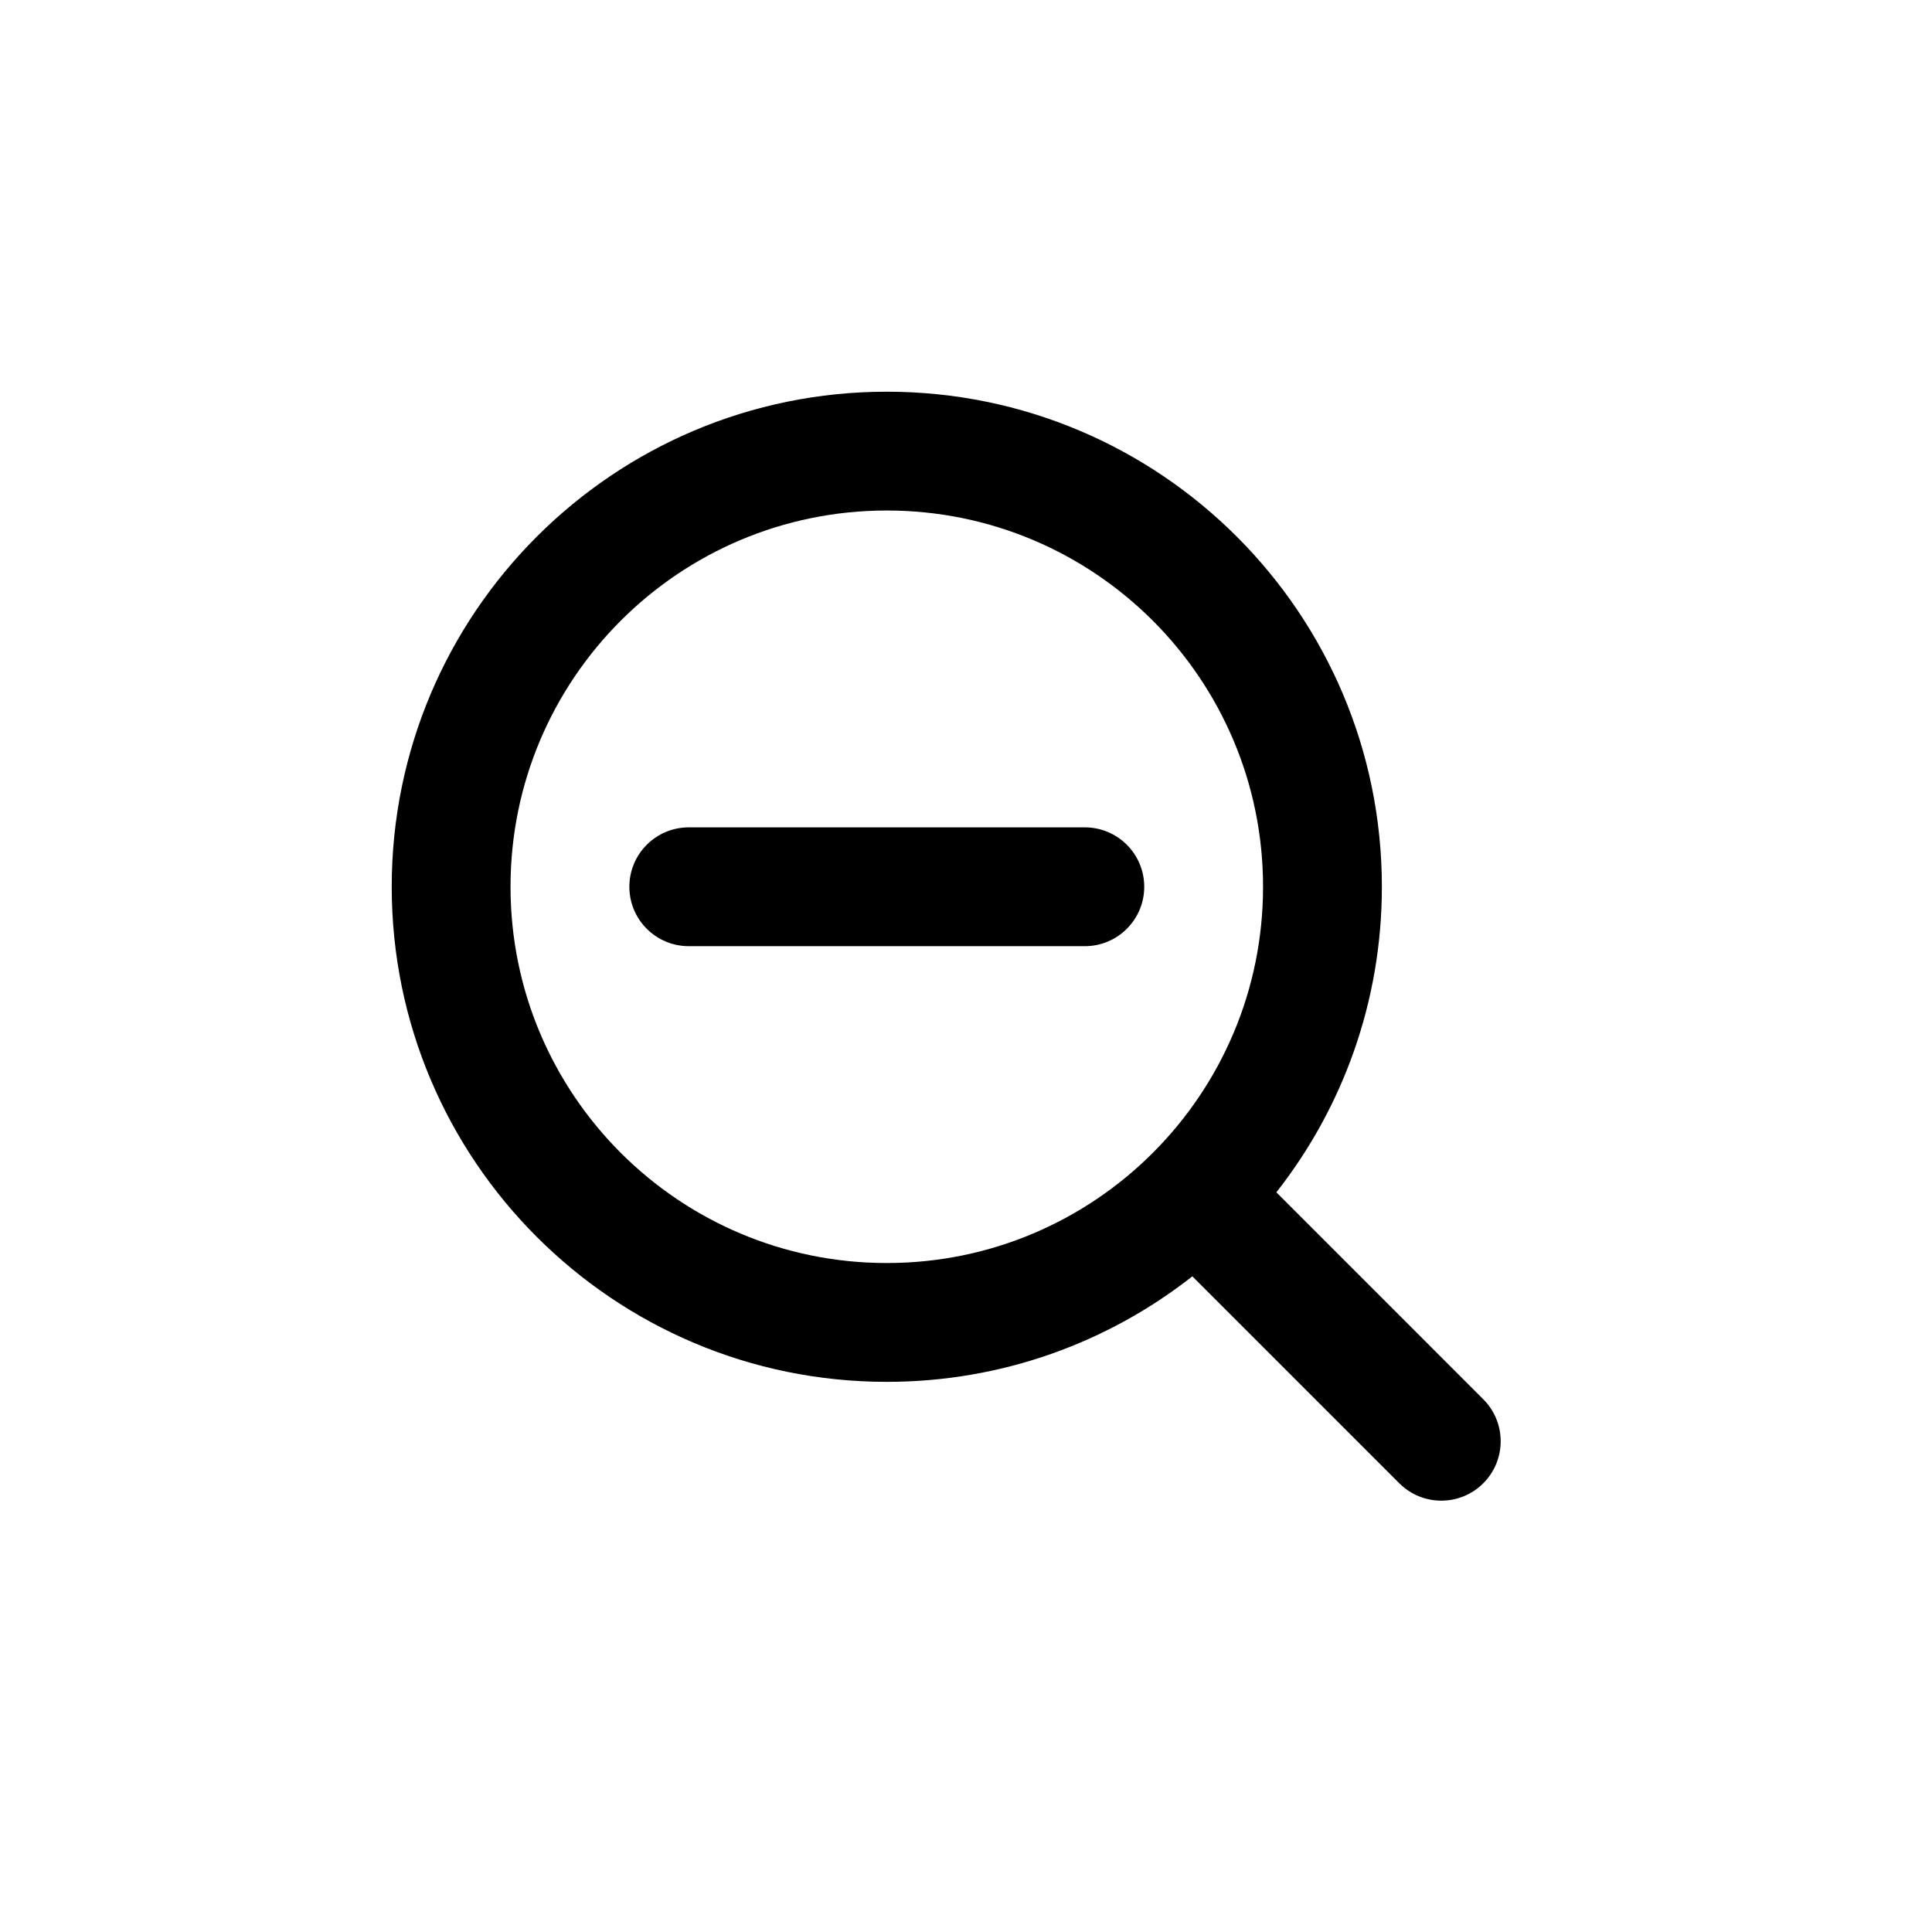
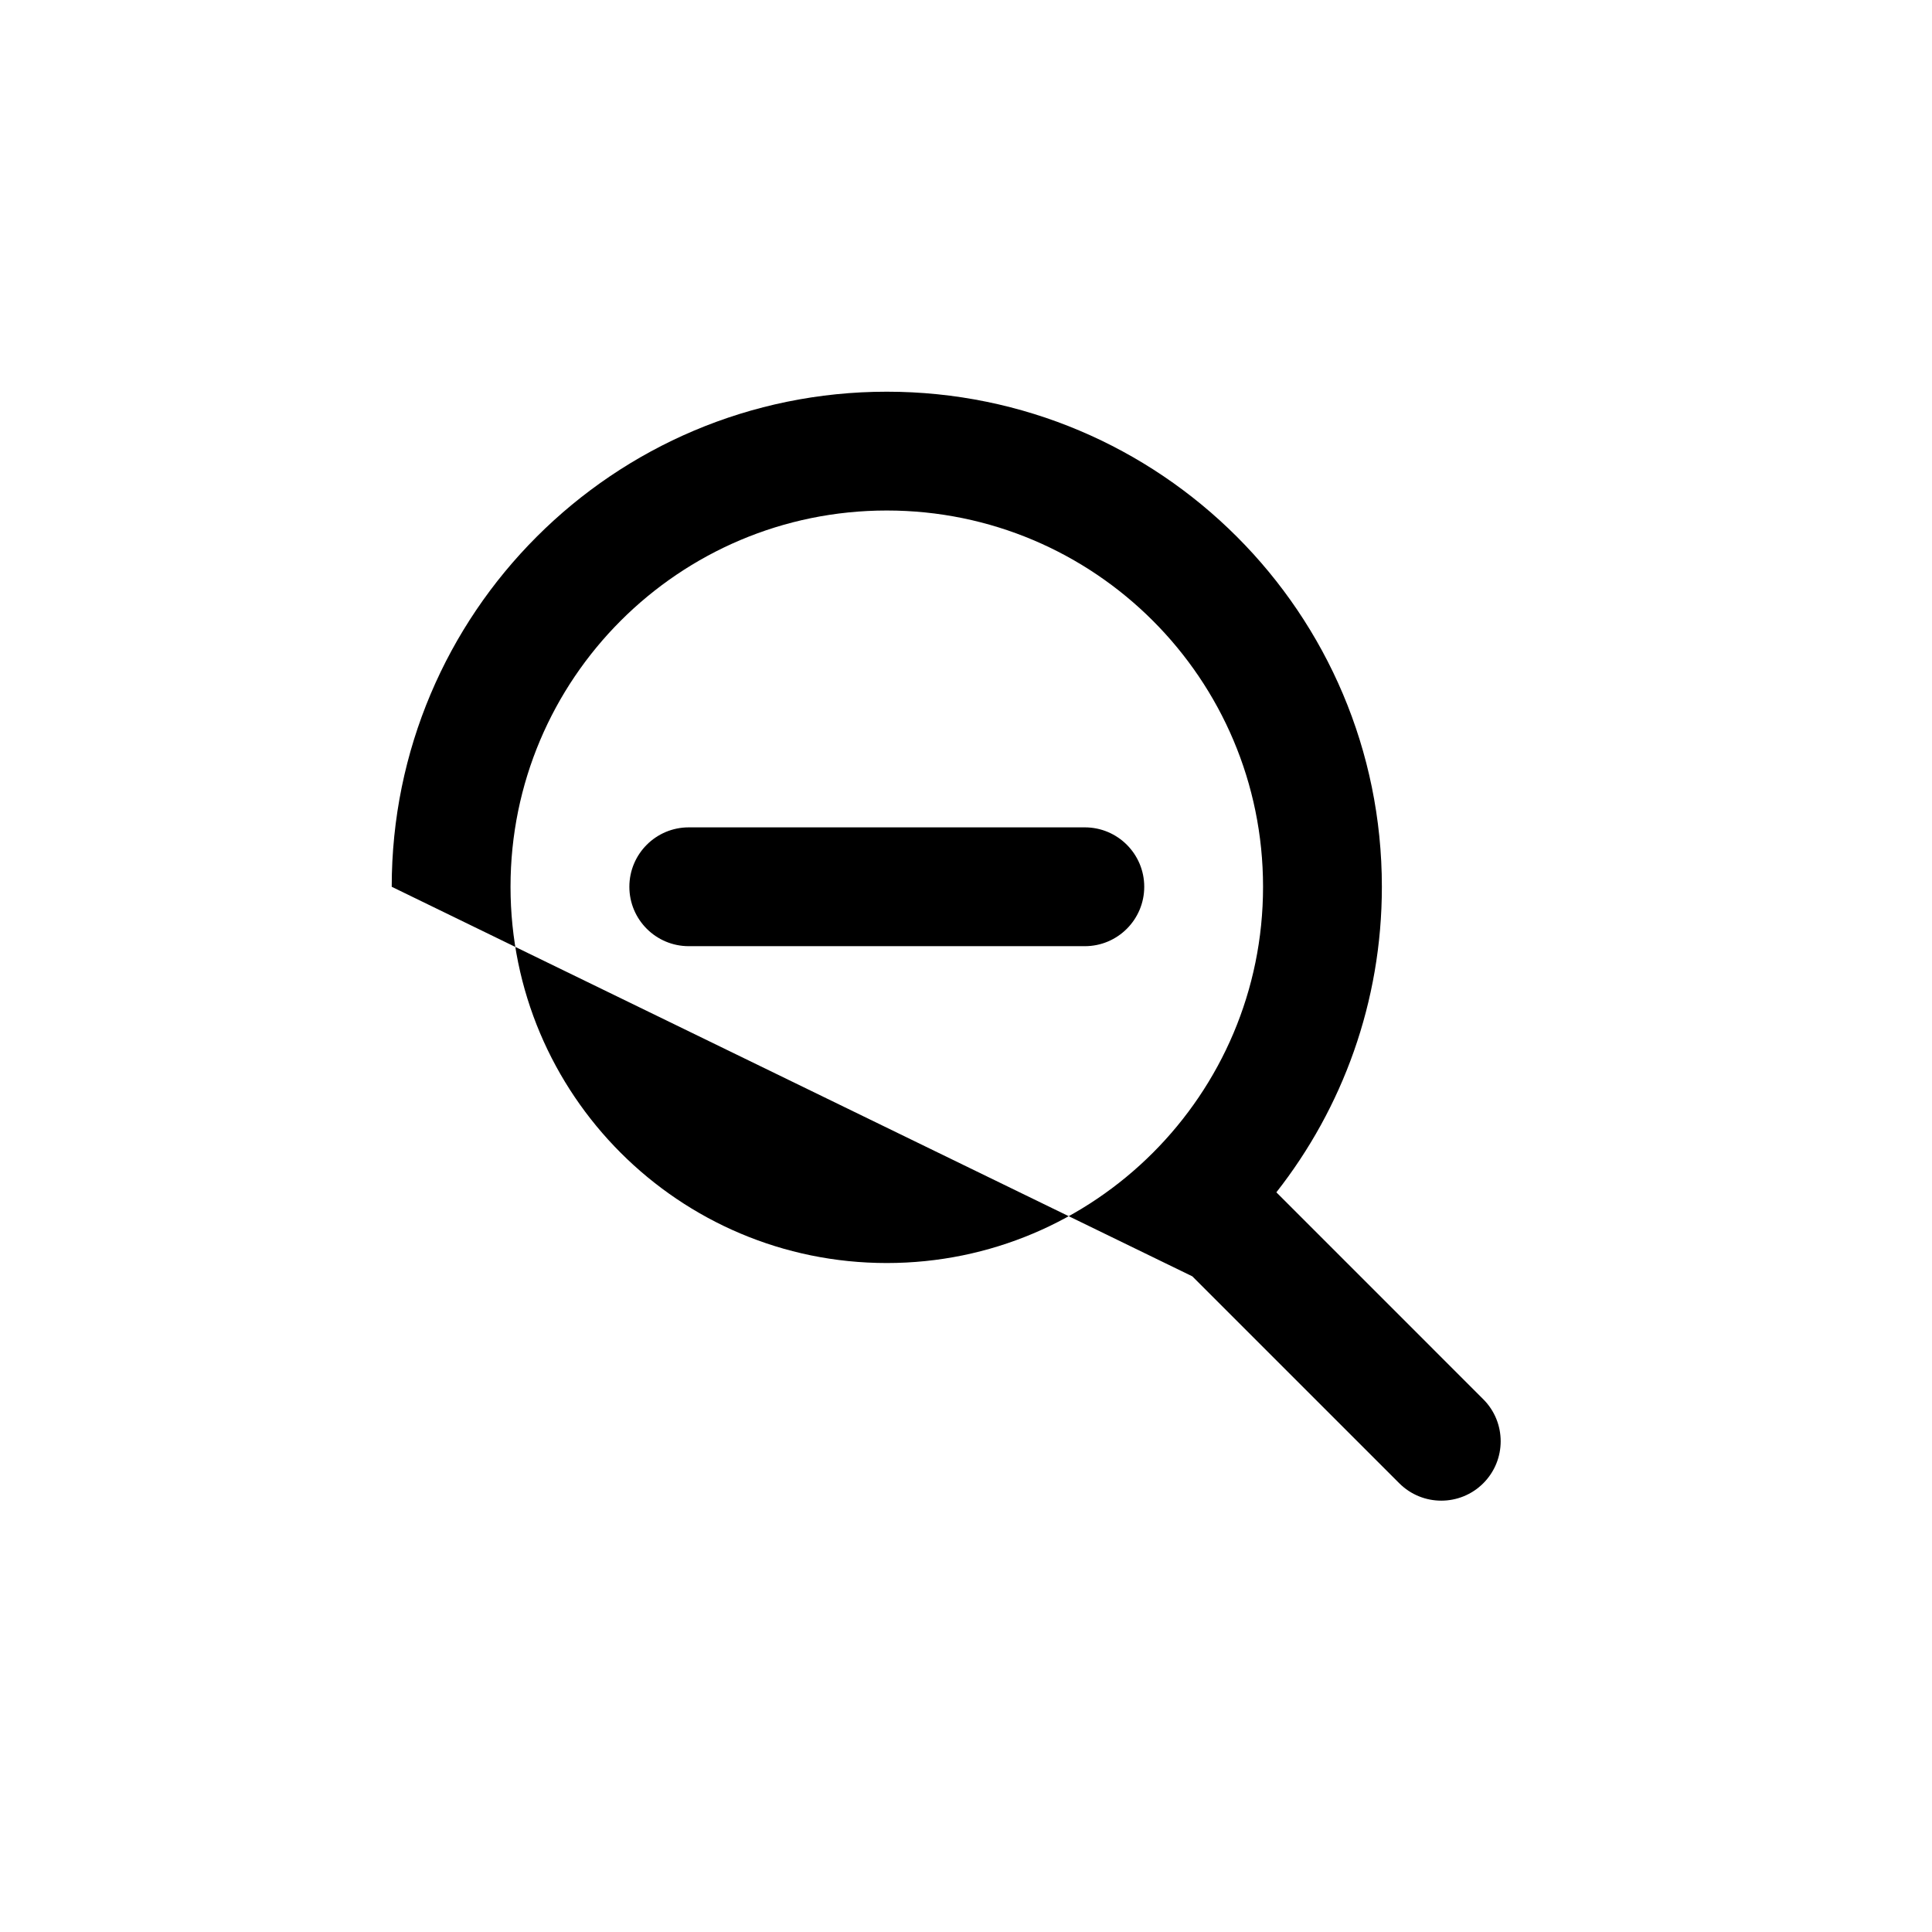
<svg xmlns="http://www.w3.org/2000/svg" fill="#000000" width="800px" height="800px" version="1.1" viewBox="144 144 512 512">
-   <path d="m379.01 279.29c-55.07 0-99.715 44.645-99.715 99.715 0 55.07 44.645 99.711 99.715 99.711 55.07 0 99.711-44.641 99.711-99.711 0-55.07-44.641-99.715-99.711-99.715zm-131.2 99.715c0-72.461 58.742-131.2 131.2-131.2 72.461 0 131.2 58.742 131.2 131.2 0 30.555-10.445 58.672-27.961 80.973l54.836 54.84c6.148 6.148 6.148 16.113 0 22.262-6.148 6.148-16.113 6.148-22.262 0l-54.84-54.836c-22.301 17.516-50.418 27.961-80.973 27.961-72.461 0-131.2-58.738-131.2-131.2zm78.723-15.746c-8.695 0-15.746 7.051-15.746 15.746 0 8.695 7.051 15.742 15.746 15.742h104.96c8.691 0 15.742-7.047 15.742-15.742 0-8.695-7.051-15.746-15.742-15.746z" fill-rule="evenodd" />
+   <path d="m379.01 279.29c-55.07 0-99.715 44.645-99.715 99.715 0 55.07 44.645 99.711 99.715 99.711 55.07 0 99.711-44.641 99.711-99.711 0-55.07-44.641-99.715-99.711-99.715zm-131.2 99.715c0-72.461 58.742-131.2 131.2-131.2 72.461 0 131.2 58.742 131.2 131.2 0 30.555-10.445 58.672-27.961 80.973l54.836 54.84c6.148 6.148 6.148 16.113 0 22.262-6.148 6.148-16.113 6.148-22.262 0l-54.84-54.836zm78.723-15.746c-8.695 0-15.746 7.051-15.746 15.746 0 8.695 7.051 15.742 15.746 15.742h104.96c8.691 0 15.742-7.047 15.742-15.742 0-8.695-7.051-15.746-15.742-15.746z" fill-rule="evenodd" />
</svg>